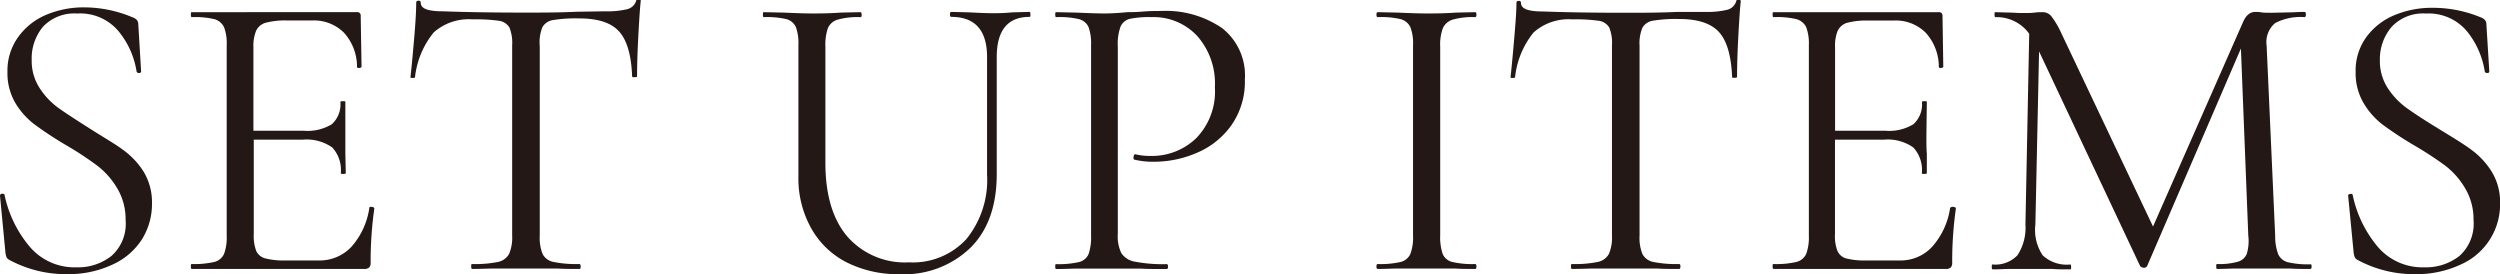
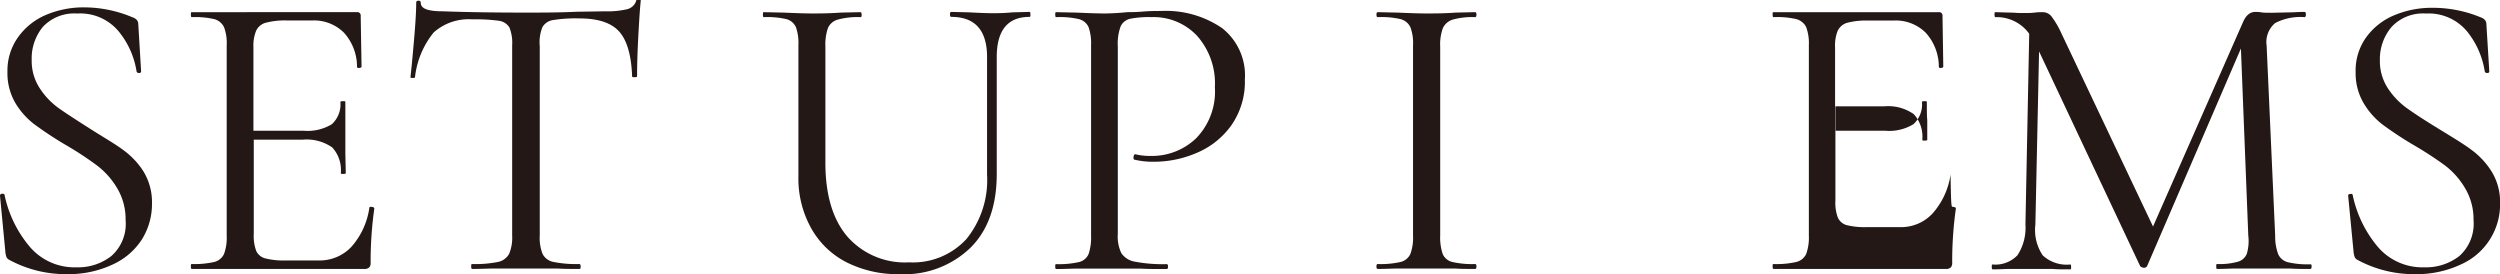
<svg xmlns="http://www.w3.org/2000/svg" viewBox="0 0 291.8 32.02">
  <defs>
    <style>.cls-1{fill:#231815;}</style>
  </defs>
  <g id="レイヤー_2" data-name="レイヤー 2">
    <g id="レイヤー_1-2" data-name="レイヤー 1">
      <path class="cls-1" d="M4.62,10.27a8.59,8.59,0,0,0,2.2,2.33C7.69,13.22,8.9,14,10.47,15s3,1.82,3.89,2.49A9.18,9.18,0,0,1,16.74,20a6.88,6.88,0,0,1,1,3.72,7.8,7.8,0,0,1-1.15,4.18,7.94,7.94,0,0,1-3.39,2.95A12.15,12.15,0,0,1,7.83,32a13.9,13.9,0,0,1-6.77-1.68A.71.71,0,0,1,.75,30a2.51,2.51,0,0,1-.12-.57L0,22.85q0-.2.21-.24c.18,0,.28,0,.32.14A13.7,13.7,0,0,0,3.39,28.7a6.85,6.85,0,0,0,5.55,2.5A6.28,6.28,0,0,0,13,29.88a5,5,0,0,0,1.66-4.2,7.05,7.05,0,0,0-1-3.74,9.23,9.23,0,0,0-2.33-2.62A38.8,38.8,0,0,0,7.64,16.9,41.91,41.91,0,0,1,4,14.5,8.78,8.78,0,0,1,1.78,12a6.88,6.88,0,0,1-.91-3.6,6.69,6.69,0,0,1,1.27-4.1A7.67,7.67,0,0,1,5.46,1.7,11.26,11.26,0,0,1,9.8.86,14.58,14.58,0,0,1,15.42,2q.72.24.72.81l.33,5.52c0,.13-.08.19-.24.19s-.26-.06-.29-.19a9.76,9.76,0,0,0-2.06-4.63A5.82,5.82,0,0,0,9,1.58,5,5,0,0,0,5,3.14,5.79,5.79,0,0,0,3.7,7,5.8,5.8,0,0,0,4.62,10.27Z" />
      <path class="cls-1" d="M43.3,24.14a.76.76,0,0,1,.27.05.16.16,0,0,1,.12.15,44.34,44.34,0,0,0-.43,6.33.75.75,0,0,1-.17.55.81.81,0,0,1-.6.17H22.38c-.07,0-.1-.09-.1-.29s0-.28.1-.28A10.62,10.62,0,0,0,25,30.58a1.7,1.7,0,0,0,1.15-.94,5.49,5.49,0,0,0,.31-2.14V5.28a5.28,5.28,0,0,0-.31-2.11A1.78,1.78,0,0,0,25,2.23,10,10,0,0,0,22.38,2c-.07,0-.1-.1-.1-.29s0-.29.1-.29H41.67a.38.38,0,0,1,.43.43l.1,5.91c0,.09-.08.15-.24.17s-.26,0-.29-.12a5.9,5.9,0,0,0-1.53-4,4.94,4.94,0,0,0-3.7-1.42H33.51A8.69,8.69,0,0,0,31,2.66a1.74,1.74,0,0,0-1.1.92,4.6,4.6,0,0,0-.32,1.94v9.74h5.86a5.46,5.46,0,0,0,3.29-.76,3.13,3.13,0,0,0,1-2.6c0-.06.1-.09.29-.09s.29,0,.29.09l0,3.89c0,.93,0,1.63,0,2.11l.05,2.31c0,.06-.1.09-.29.09s-.29,0-.29-.09a3.9,3.9,0,0,0-1-3,5.22,5.22,0,0,0-3.43-.91H29.62v11a5,5,0,0,0,.29,2,1.59,1.59,0,0,0,1.06.86,8.71,8.71,0,0,0,2.4.24h3.84a5.06,5.06,0,0,0,3.84-1.63,8.72,8.72,0,0,0,2.06-4.51C43.11,24.18,43.17,24.14,43.3,24.14Z" />
      <path class="cls-1" d="M50.62,3.79A10,10,0,0,0,48.44,9c0,.07-.09.1-.27.1s-.26,0-.26-.1c.13-1.15.27-2.65.43-4.51s.24-3.25.24-4.17q0-.24.27-.24c.17,0,.26.08.26.24,0,.7.86,1,2.59,1q4.08.15,9.65.15c1.89,0,3.89,0,6-.1l3.26-.05a10.07,10.07,0,0,0,2.57-.24,1.47,1.47,0,0,0,1.08-1c0-.13.13-.19.29-.19s.24.06.24.19c-.1.93-.19,2.34-.29,4.23s-.14,3.42-.14,4.6c0,.07-.1.1-.29.1s-.29,0-.29-.1c-.09-2.49-.61-4.24-1.53-5.25s-2.47-1.51-4.61-1.51a16.69,16.69,0,0,0-3.07.19,1.73,1.73,0,0,0-1.25.81A4.71,4.71,0,0,0,63,5.38V27.5a5,5,0,0,0,.34,2.16,1.82,1.82,0,0,0,1.29.92,13.72,13.72,0,0,0,3,.24c.09,0,.14.09.14.28s0,.29-.14.29c-1.06,0-1.91,0-2.55-.05l-3.74,0-3.6,0c-.64,0-1.52.05-2.64.05-.06,0-.1-.09-.1-.29s0-.28.1-.28a13.62,13.62,0,0,0,3-.24,1.92,1.92,0,0,0,1.32-.94,4.85,4.85,0,0,0,.36-2.14V5.28a4.7,4.7,0,0,0-.33-2.09,1.71,1.71,0,0,0-1.25-.77,19.78,19.78,0,0,0-3.07-.16A6.12,6.12,0,0,0,50.62,3.79Z" />
      <path class="cls-1" d="M115.21,6.67c0-3.13-1.4-4.7-4.18-4.7-.1,0-.15-.1-.15-.29s.05-.29.15-.29l2.06.05c1.16.06,2.07.1,2.74.1s1.33,0,2.35-.1l2-.05c.06,0,.09.1.09.29s0,.29-.09.29q-3.84,0-3.84,4.7V20.3c0,3.68-1,6.56-3.07,8.62A11.13,11.13,0,0,1,105,32a13.24,13.24,0,0,1-6.22-1.4,9.84,9.84,0,0,1-4.12-4,11.91,11.91,0,0,1-1.47-6V5.28a5.54,5.54,0,0,0-.29-2.11,1.7,1.7,0,0,0-1.12-.94A10.06,10.06,0,0,0,89.14,2c-.06,0-.09-.1-.09-.29s0-.29.09-.29l2.35.05c1.35.06,2.43.1,3.27.1s2,0,3.36-.1l2.3-.05c.1,0,.15.1.15.29s0,.29-.15.29a8.71,8.71,0,0,0-2.64.29,1.76,1.76,0,0,0-1.15,1,6,6,0,0,0-.29,2.14V19c0,3.74.86,6.62,2.57,8.62a8.93,8.93,0,0,0,7.18,3,8.48,8.48,0,0,0,6.71-2.72,10.93,10.93,0,0,0,2.41-7.51Z" />
      <path class="cls-1" d="M130.47,27.31a4.47,4.47,0,0,0,.41,2.23,2.35,2.35,0,0,0,1.58,1,17.32,17.32,0,0,0,3.72.29c.1,0,.15.09.15.28s-.05.29-.15.29c-1.31,0-2.34,0-3.07-.05l-4.18,0-3.21,0c-.61,0-1.43.05-2.45.05-.07,0-.1-.09-.1-.29s0-.28.1-.28a10.62,10.62,0,0,0,2.66-.24,1.63,1.63,0,0,0,1.13-.94,6,6,0,0,0,.29-2.14V5.28a5.75,5.75,0,0,0-.29-2.11,1.7,1.7,0,0,0-1.13-.94A10,10,0,0,0,123.27,2c-.07,0-.1-.1-.1-.29s0-.29.1-.29l2.4.05c1.34.06,2.42.1,3.21.1s1.7-.05,2.69-.15c.39,0,1,0,1.83-.07s1.55-.07,2.16-.07a11.61,11.61,0,0,1,7.08,2,7,7,0,0,1,2.66,6,8.84,8.84,0,0,1-1.56,5.32,9.43,9.43,0,0,1-4,3.22,12.66,12.66,0,0,1-5,1.06,9.22,9.22,0,0,1-2.3-.24c-.1,0-.14-.08-.14-.24a.59.59,0,0,1,.07-.29c.05-.1.1-.13.17-.1a7,7,0,0,0,1.72.19,7.45,7.45,0,0,0,5.35-2.06,7.79,7.79,0,0,0,2.19-5.95,8.35,8.35,0,0,0-2.07-6A6.94,6.94,0,0,0,134.41,2a11.32,11.32,0,0,0-2.5.19,1.61,1.61,0,0,0-1.11.89,5.88,5.88,0,0,0-.33,2.33Z" />
      <path class="cls-1" d="M168.1,27.5a6,6,0,0,0,.29,2.14,1.63,1.63,0,0,0,1.13.94,10.56,10.56,0,0,0,2.66.24c.1,0,.15.09.15.28s-.05.29-.15.29c-1,0-1.73,0-2.3-.05l-3.41,0-3.31,0c-.58,0-1.36.05-2.36.05-.09,0-.14-.09-.14-.29s.05-.28.14-.28a10.65,10.65,0,0,0,2.67-.24,1.7,1.7,0,0,0,1.15-.94,5.49,5.49,0,0,0,.31-2.14V5.28a5.28,5.28,0,0,0-.31-2.11,1.78,1.78,0,0,0-1.15-.94A10,10,0,0,0,160.8,2c-.09,0-.14-.1-.14-.29s.05-.29.14-.29l2.36.05c1.34.06,2.44.1,3.31.1s2.11,0,3.45-.1l2.26-.05c.1,0,.15.1.15.29s-.05.29-.15.29a8.48,8.48,0,0,0-2.62.29,1.86,1.86,0,0,0-1.15,1,5.49,5.49,0,0,0-.31,2.14Z" />
-       <path class="cls-1" d="M179,3.79A9.94,9.94,0,0,0,176.84,9c0,.07-.09.1-.27.1s-.26,0-.26-.1c.13-1.15.27-2.65.43-4.51S177,1.26,177,.34c0-.16.09-.24.26-.24s.27.08.27.24c0,.7.86,1,2.59,1q4.08.15,9.65.15c1.89,0,3.89,0,6-.1L199,1.39a10.13,10.13,0,0,0,2.57-.24,1.47,1.47,0,0,0,1.08-1c0-.13.13-.19.29-.19s.24.06.24.19c-.1.93-.19,2.34-.29,4.23s-.14,3.42-.14,4.6c0,.07-.1.1-.29.1s-.29,0-.29-.1q-.15-3.73-1.54-5.25c-.92-1-2.46-1.51-4.6-1.51a16.69,16.69,0,0,0-3.07.19,1.73,1.73,0,0,0-1.25.81,4.71,4.71,0,0,0-.34,2.12V27.5a5,5,0,0,0,.34,2.16,1.82,1.82,0,0,0,1.29.92,13.72,13.72,0,0,0,3,.24c.09,0,.14.09.14.28s-.05.29-.14.29c-1.06,0-1.91,0-2.55-.05l-3.74,0-3.6,0c-.64,0-1.52.05-2.64.05-.07,0-.1-.09-.1-.29s0-.28.1-.28a13.68,13.68,0,0,0,3-.24,1.92,1.92,0,0,0,1.32-.94,4.85,4.85,0,0,0,.36-2.14V5.28a4.7,4.7,0,0,0-.33-2.09,1.71,1.71,0,0,0-1.25-.77,19.78,19.78,0,0,0-3.07-.16A6.12,6.12,0,0,0,179,3.79Z" />
-       <path class="cls-1" d="M227.91,24.14a.75.75,0,0,1,.26.05.16.16,0,0,1,.12.15,44.34,44.34,0,0,0-.43,6.33.75.75,0,0,1-.17.55.8.8,0,0,1-.6.17H207c-.06,0-.1-.09-.1-.29s0-.28.1-.28a10.56,10.56,0,0,0,2.66-.24,1.72,1.72,0,0,0,1.16-.94,5.68,5.68,0,0,0,.31-2.14V5.28a5.47,5.47,0,0,0-.31-2.11,1.8,1.8,0,0,0-1.16-.94A9.92,9.92,0,0,0,207,2c-.06,0-.1-.1-.1-.29s0-.29.1-.29h19.3a.39.39,0,0,1,.43.43l.09,5.91c0,.09-.08.15-.24.17s-.25,0-.28-.12a5.91,5.91,0,0,0-1.54-4A4.94,4.94,0,0,0,221,2.4h-2.92a8.77,8.77,0,0,0-2.48.26,1.79,1.79,0,0,0-1.1.92,4.62,4.62,0,0,0-.31,1.94v9.74h5.85a5.44,5.44,0,0,0,3.29-.76,3.11,3.11,0,0,0,1-2.6c0-.06.09-.09.28-.09s.29,0,.29.09l-.05,3.89c0,.93,0,1.63.05,2.11l0,2.31c0,.06-.1.09-.29.09s-.29,0-.29-.09a3.87,3.87,0,0,0-1-3,5.2,5.2,0,0,0-3.43-.91h-5.71v11a4.85,4.85,0,0,0,.29,2,1.59,1.59,0,0,0,1,.86,8.71,8.71,0,0,0,2.4.24h3.84a5,5,0,0,0,3.84-1.63,8.73,8.73,0,0,0,2.07-4.51C227.72,24.18,227.78,24.14,227.91,24.14Z" />
+       <path class="cls-1" d="M227.91,24.14a.75.75,0,0,1,.26.05.16.16,0,0,1,.12.15,44.34,44.34,0,0,0-.43,6.33.75.75,0,0,1-.17.55.8.8,0,0,1-.6.17H207c-.06,0-.1-.09-.1-.29s0-.28.1-.28a10.56,10.56,0,0,0,2.66-.24,1.72,1.72,0,0,0,1.16-.94,5.68,5.68,0,0,0,.31-2.14V5.28a5.47,5.47,0,0,0-.31-2.11,1.8,1.8,0,0,0-1.16-.94A9.92,9.92,0,0,0,207,2c-.06,0-.1-.1-.1-.29s0-.29.1-.29h19.3a.39.39,0,0,1,.43.43l.09,5.91c0,.09-.08.15-.24.17s-.25,0-.28-.12a5.91,5.91,0,0,0-1.54-4A4.94,4.94,0,0,0,221,2.4h-2.92a8.77,8.77,0,0,0-2.48.26,1.79,1.79,0,0,0-1.1.92,4.62,4.62,0,0,0-.31,1.94v9.74h5.85a5.44,5.44,0,0,0,3.29-.76,3.11,3.11,0,0,0,1-2.6c0-.06.09-.09.28-.09s.29,0,.29.09c0,.93,0,1.63.05,2.11l0,2.31c0,.06-.1.09-.29.09s-.29,0-.29-.09a3.87,3.87,0,0,0-1-3,5.2,5.2,0,0,0-3.43-.91h-5.71v11a4.85,4.85,0,0,0,.29,2,1.59,1.59,0,0,0,1,.86,8.71,8.71,0,0,0,2.4.24h3.84a5,5,0,0,0,3.84-1.63,8.73,8.73,0,0,0,2.07-4.51C227.72,24.18,227.78,24.14,227.91,24.14Z" />
      <path class="cls-1" d="M269.81,31.1c0,.2-.05.29-.14.29-1,0-1.78,0-2.35-.05l-3.32,0-3.07,0c-.51,0-1.23.05-2.16.05-.06,0-.09-.09-.09-.29s0-.28.09-.28a8.1,8.1,0,0,0,2.43-.27,1.59,1.59,0,0,0,1.05-.93,5.28,5.28,0,0,0,.17-2.12l-.86-21.84-10.95,25.4a.39.39,0,0,1-.38.19.61.61,0,0,1-.43-.19L238,6l-.43,20.21a5.31,5.31,0,0,0,.86,3.6,4.11,4.11,0,0,0,3.22,1.06c.06,0,.09.09.09.28s0,.29-.09.29c-.9,0-1.59,0-2.07-.05l-2.59,0-2.5,0c-.44,0-1.08.05-1.92.05-.06,0-.09-.09-.09-.29s0-.28.09-.28a3.56,3.56,0,0,0,2.91-1.08,5.87,5.87,0,0,0,.93-3.58l.44-22.27A4.67,4.67,0,0,0,232.9,2c-.06,0-.1-.1-.1-.29s0-.29.1-.29l1.78.05c.32,0,.76.05,1.34.05s1.06,0,1.46-.05.72-.05.94-.05a1.3,1.3,0,0,1,1,.46,10.09,10.09,0,0,1,1.18,2l10.7,22.56L261.8,2.59q.52-1.2,1.44-1.2c.16,0,.39,0,.69.05s.71.05,1.23.05l2.25-.05c.35,0,.88-.05,1.59-.05.09,0,.14.1.14.29S269.09,2,269,2a6.42,6.42,0,0,0-3.44.69,2.88,2.88,0,0,0-1,2.62l1,22.22a5.79,5.79,0,0,0,.36,2.16,1.69,1.69,0,0,0,1.13.92,10.28,10.28,0,0,0,2.64.24C269.76,30.82,269.81,30.91,269.81,31.1Z" />
      <path class="cls-1" d="M278.69,10.27a8.78,8.78,0,0,0,2.21,2.33c.86.62,2.08,1.42,3.65,2.38s3,1.82,3.89,2.49A9.15,9.15,0,0,1,290.81,20a6.8,6.8,0,0,1,1,3.72,7.68,7.68,0,0,1-4.54,7.13A12.18,12.18,0,0,1,281.91,32a13.87,13.87,0,0,1-6.77-1.68.71.71,0,0,1-.31-.34,2.51,2.51,0,0,1-.12-.57l-.63-6.53c0-.13,0-.21.22-.24s.28,0,.31.14a13.71,13.71,0,0,0,2.86,5.95A6.85,6.85,0,0,0,283,31.2a6.33,6.33,0,0,0,4.06-1.32,5.06,5.06,0,0,0,1.65-4.2,7.05,7.05,0,0,0-1-3.74,9.2,9.2,0,0,0-2.32-2.62,41.53,41.53,0,0,0-3.72-2.42,42.32,42.32,0,0,1-3.63-2.4A8.9,8.9,0,0,1,275.86,12a6.88,6.88,0,0,1-.91-3.6,6.63,6.63,0,0,1,1.27-4.1,7.69,7.69,0,0,1,3.31-2.55,11.31,11.31,0,0,1,4.35-.84A14.57,14.57,0,0,1,289.49,2q.72.24.72.81l.34,5.52c0,.13-.08.19-.24.19s-.26-.06-.29-.19A9.85,9.85,0,0,0,288,3.72a5.82,5.82,0,0,0-4.85-2.14,5,5,0,0,0-4,1.56A5.79,5.79,0,0,0,277.78,7,5.79,5.79,0,0,0,278.69,10.27Z" />
    </g>
  </g>
</svg>